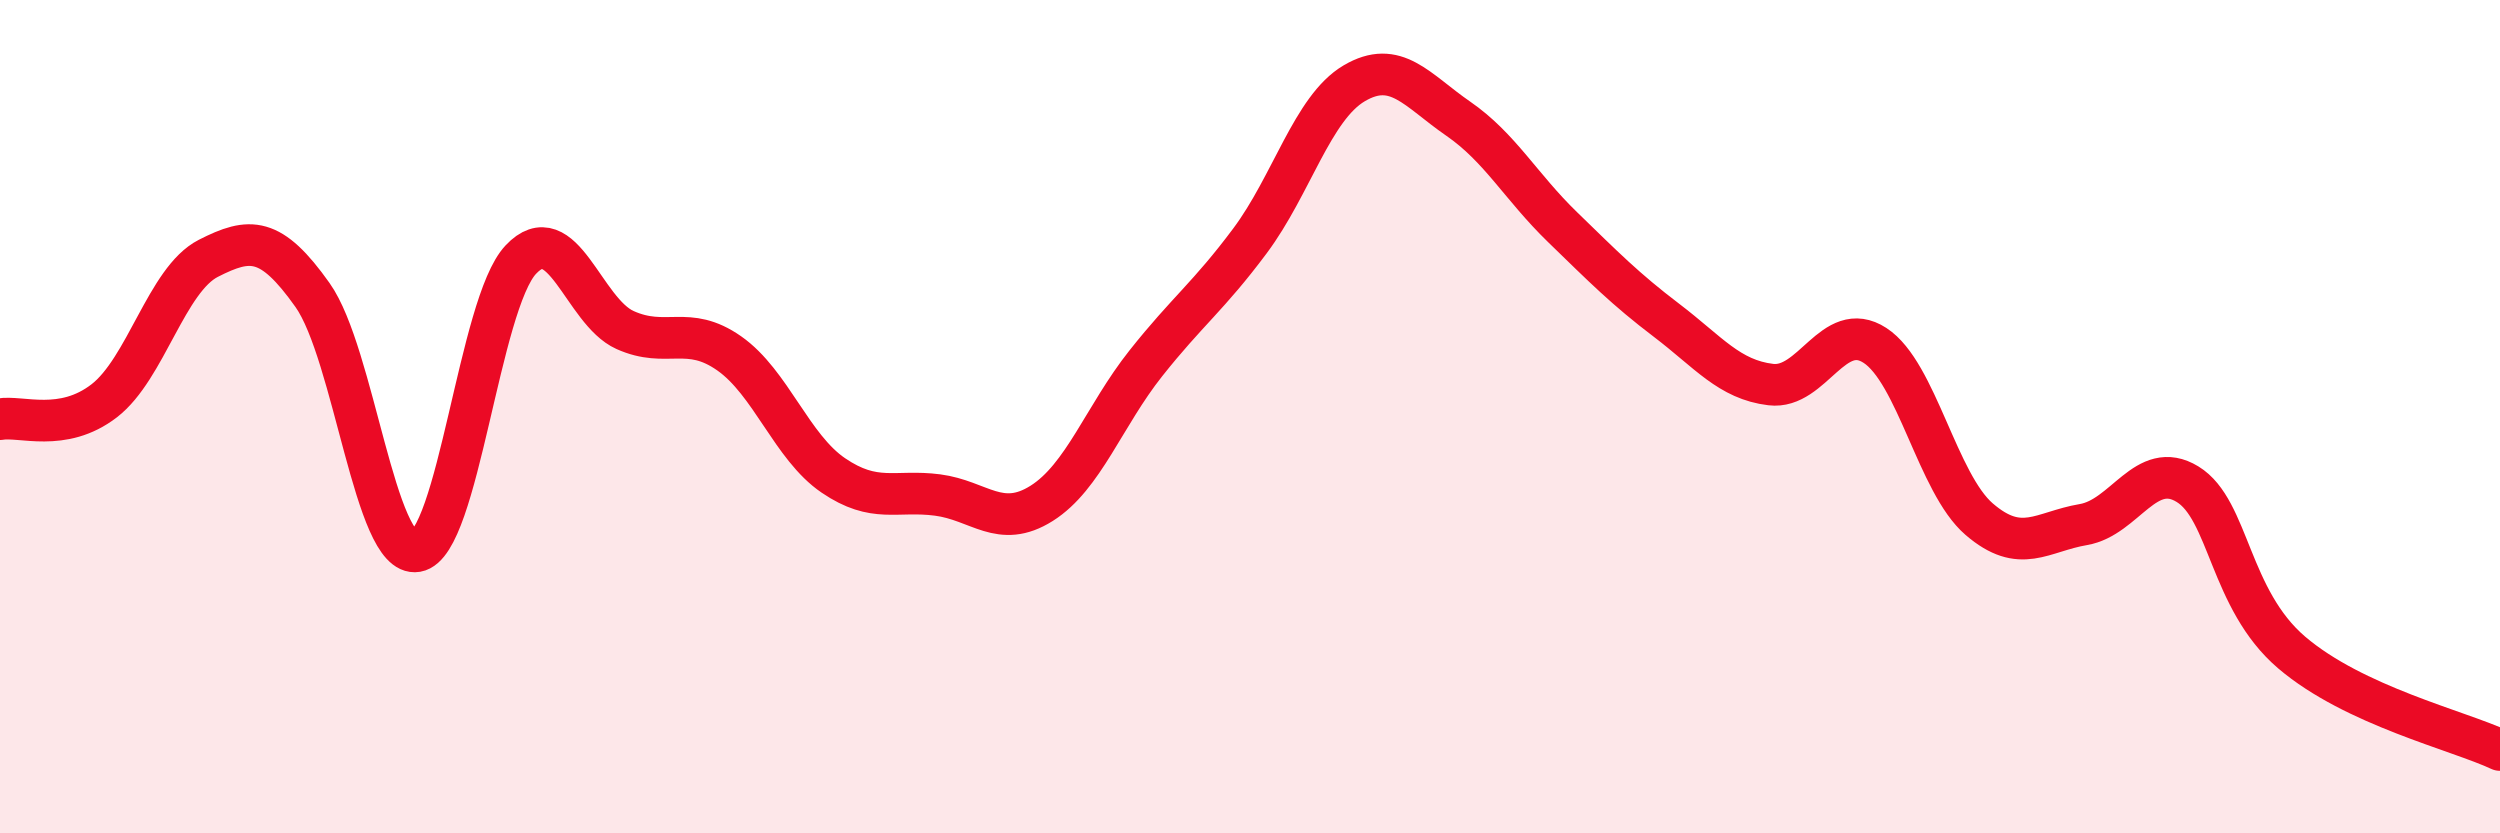
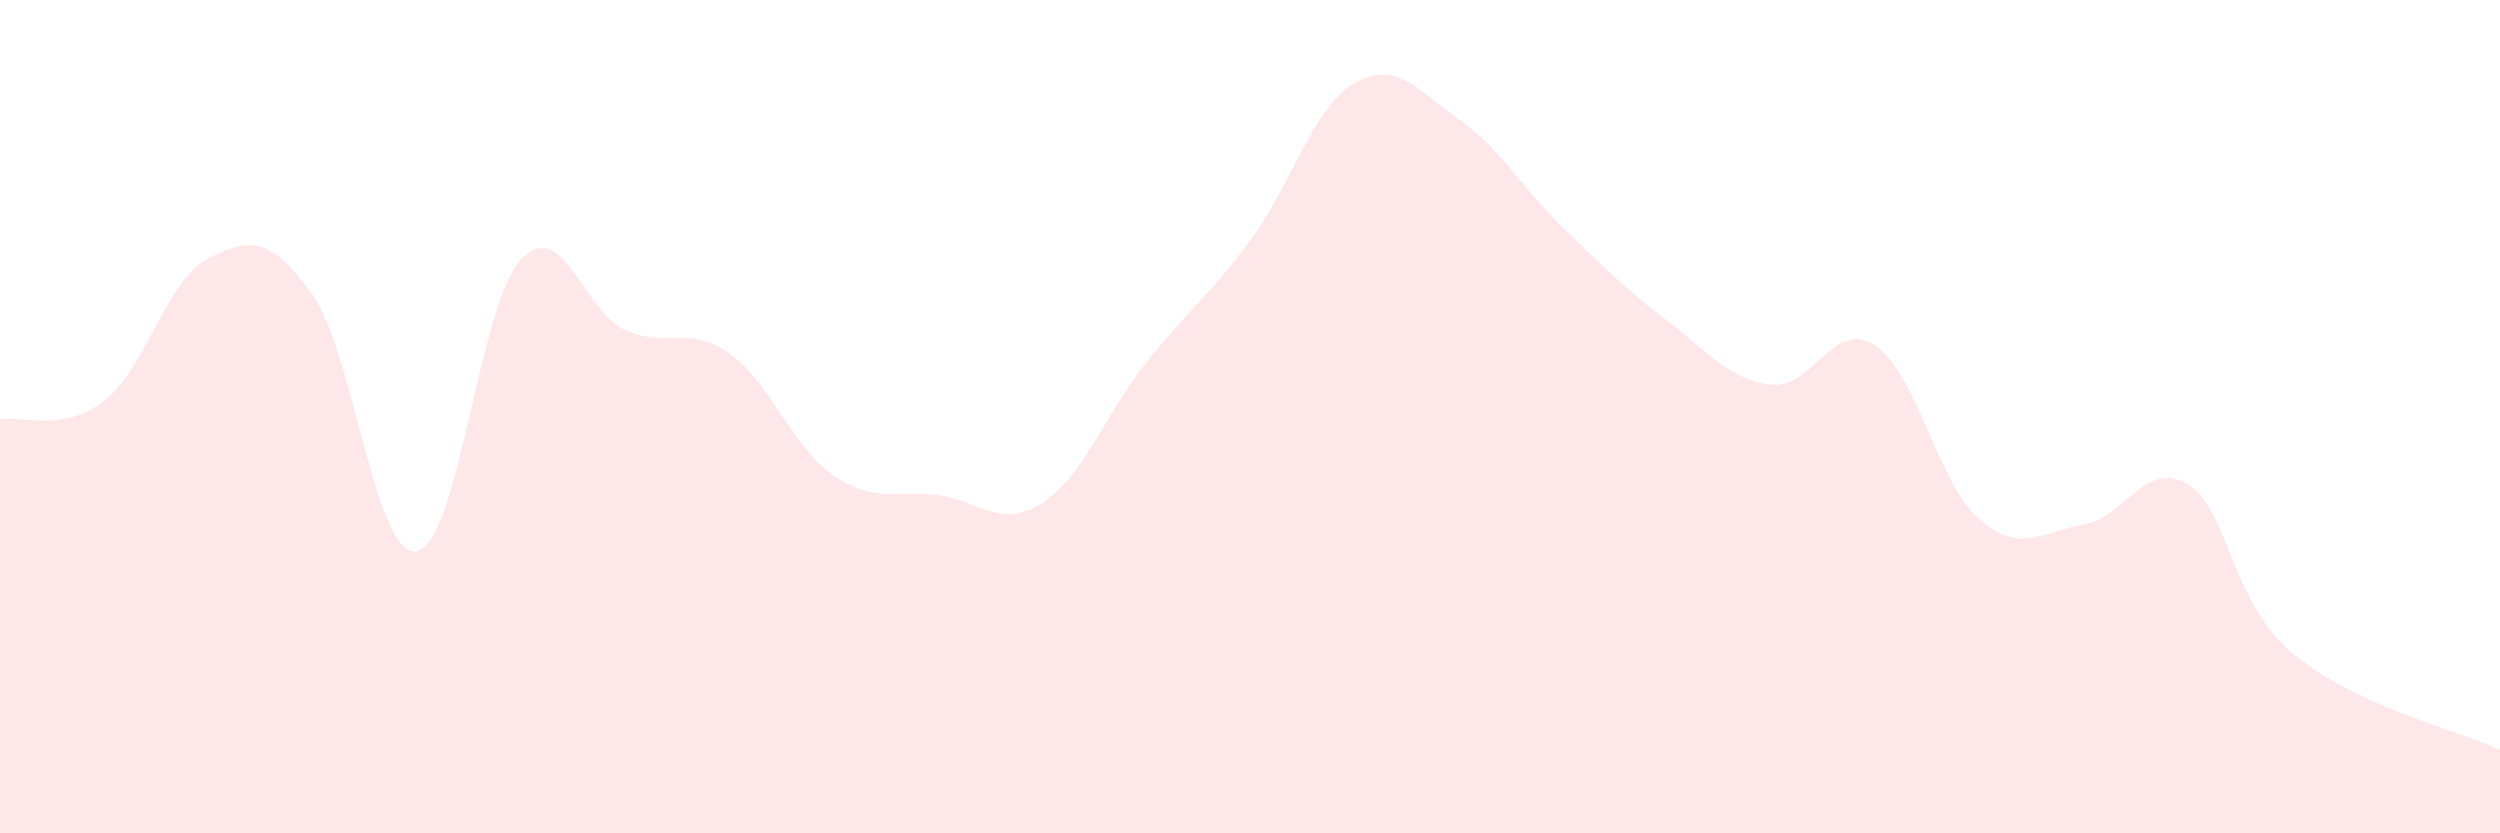
<svg xmlns="http://www.w3.org/2000/svg" width="60" height="20" viewBox="0 0 60 20">
  <path d="M 0,10.06 C 0.5,9.97 1.5,10.39 2.5,9.62 C 3.5,8.85 4,6.71 5,6.2 C 6,5.69 6.5,5.67 7.5,7.08 C 8.5,8.49 9,13.4 10,13.23 C 11,13.06 11.5,7.29 12.5,6.23 C 13.5,5.17 14,7.47 15,7.92 C 16,8.37 16.5,7.78 17.5,8.48 C 18.5,9.18 19,10.73 20,11.41 C 21,12.09 21.5,11.75 22.5,11.88 C 23.5,12.01 24,12.71 25,12.08 C 26,11.45 26.5,9.98 27.5,8.72 C 28.5,7.46 29,7.12 30,5.78 C 31,4.44 31.5,2.59 32.5,2 C 33.5,1.41 34,2.16 35,2.85 C 36,3.54 36.5,4.48 37.5,5.45 C 38.5,6.42 39,6.93 40,7.69 C 41,8.45 41.5,9.11 42.5,9.23 C 43.5,9.35 44,7.64 45,8.29 C 46,8.94 46.5,11.6 47.5,12.46 C 48.5,13.32 49,12.76 50,12.59 C 51,12.42 51.5,11.01 52.5,11.62 C 53.5,12.23 53.5,14.38 55,15.66 C 56.5,16.94 59,17.53 60,18L60 20L0 20Z" fill="#EB0A25" opacity="0.1" stroke-linecap="round" stroke-linejoin="round" />
-   <path d="M 0,10.06 C 0.5,9.97 1.5,10.39 2.5,9.62 C 3.5,8.85 4,6.71 5,6.2 C 6,5.69 6.5,5.67 7.5,7.08 C 8.5,8.49 9,13.4 10,13.23 C 11,13.06 11.5,7.29 12.5,6.23 C 13.5,5.17 14,7.47 15,7.92 C 16,8.37 16.5,7.78 17.5,8.48 C 18.5,9.18 19,10.73 20,11.41 C 21,12.09 21.5,11.75 22.5,11.88 C 23.5,12.01 24,12.71 25,12.08 C 26,11.45 26.5,9.98 27.5,8.72 C 28.5,7.46 29,7.12 30,5.78 C 31,4.44 31.5,2.59 32.5,2 C 33.5,1.41 34,2.16 35,2.85 C 36,3.54 36.5,4.48 37.5,5.45 C 38.5,6.42 39,6.93 40,7.69 C 41,8.45 41.5,9.11 42.5,9.23 C 43.5,9.35 44,7.64 45,8.29 C 46,8.94 46.5,11.6 47.5,12.46 C 48.5,13.32 49,12.76 50,12.59 C 51,12.42 51.5,11.01 52.5,11.62 C 53.5,12.23 53.5,14.38 55,15.66 C 56.5,16.94 59,17.53 60,18" stroke="#EB0A25" stroke-width="1" fill="none" stroke-linecap="round" stroke-linejoin="round" />
</svg>